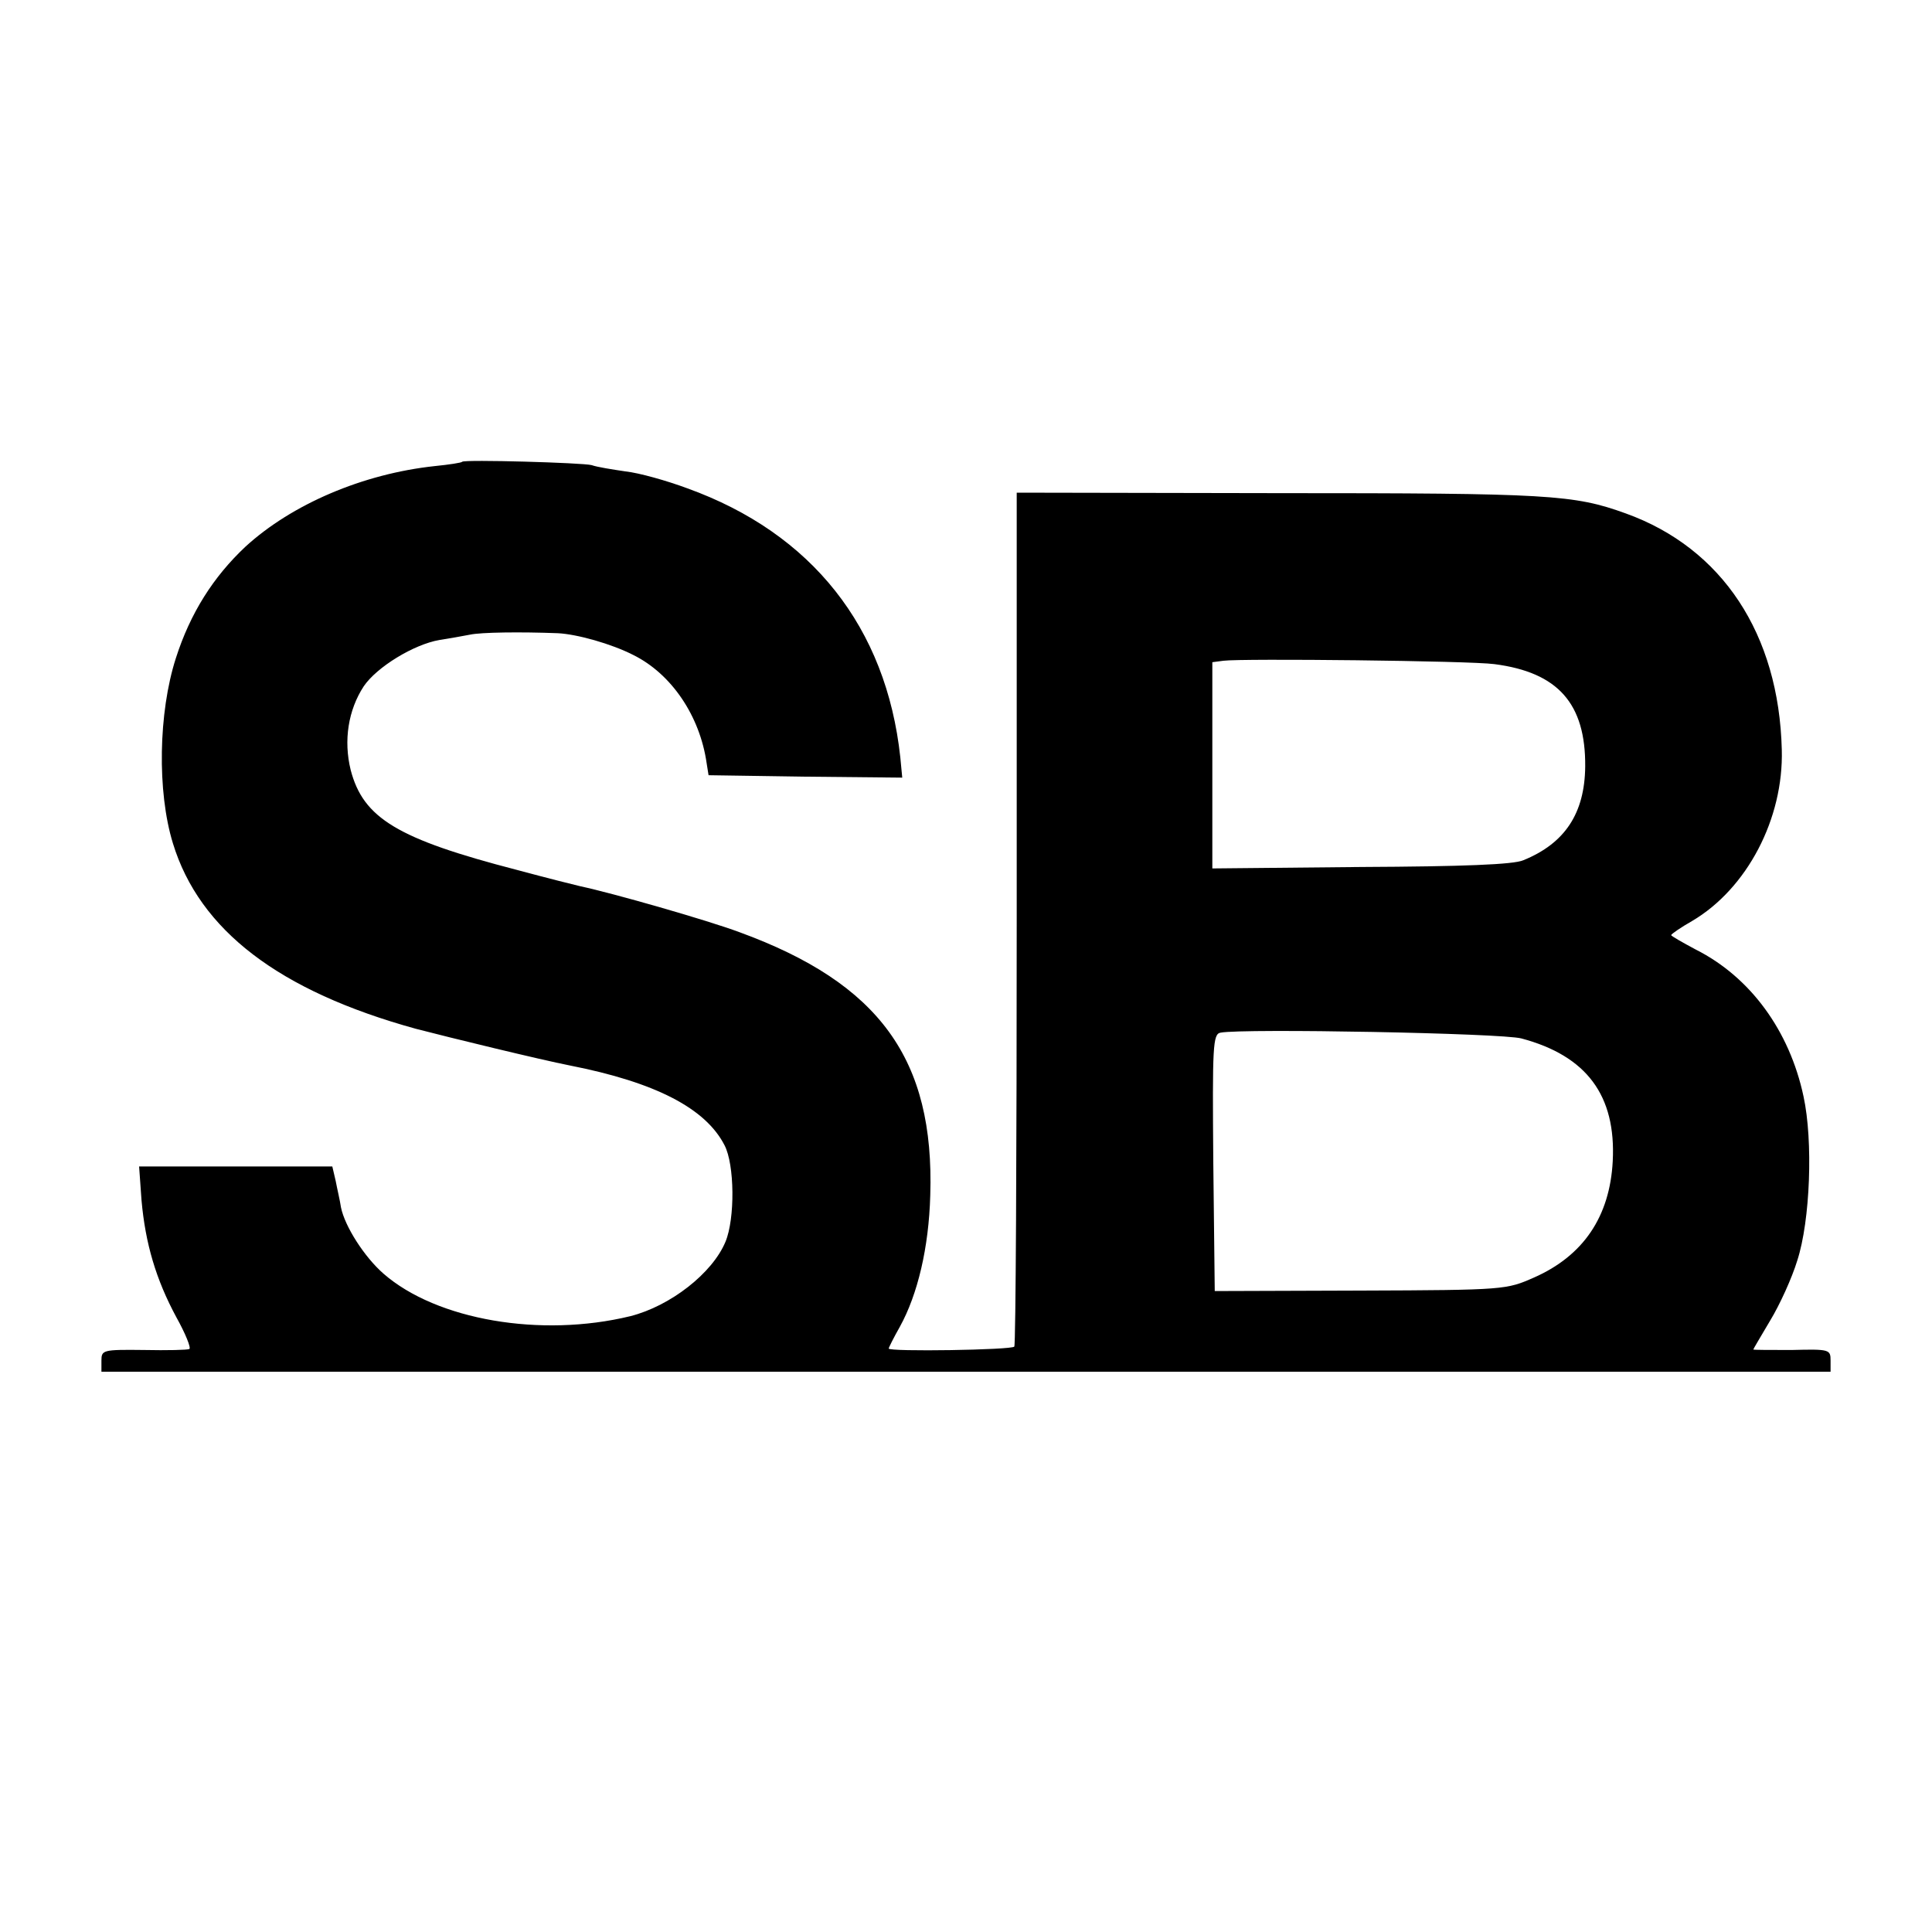
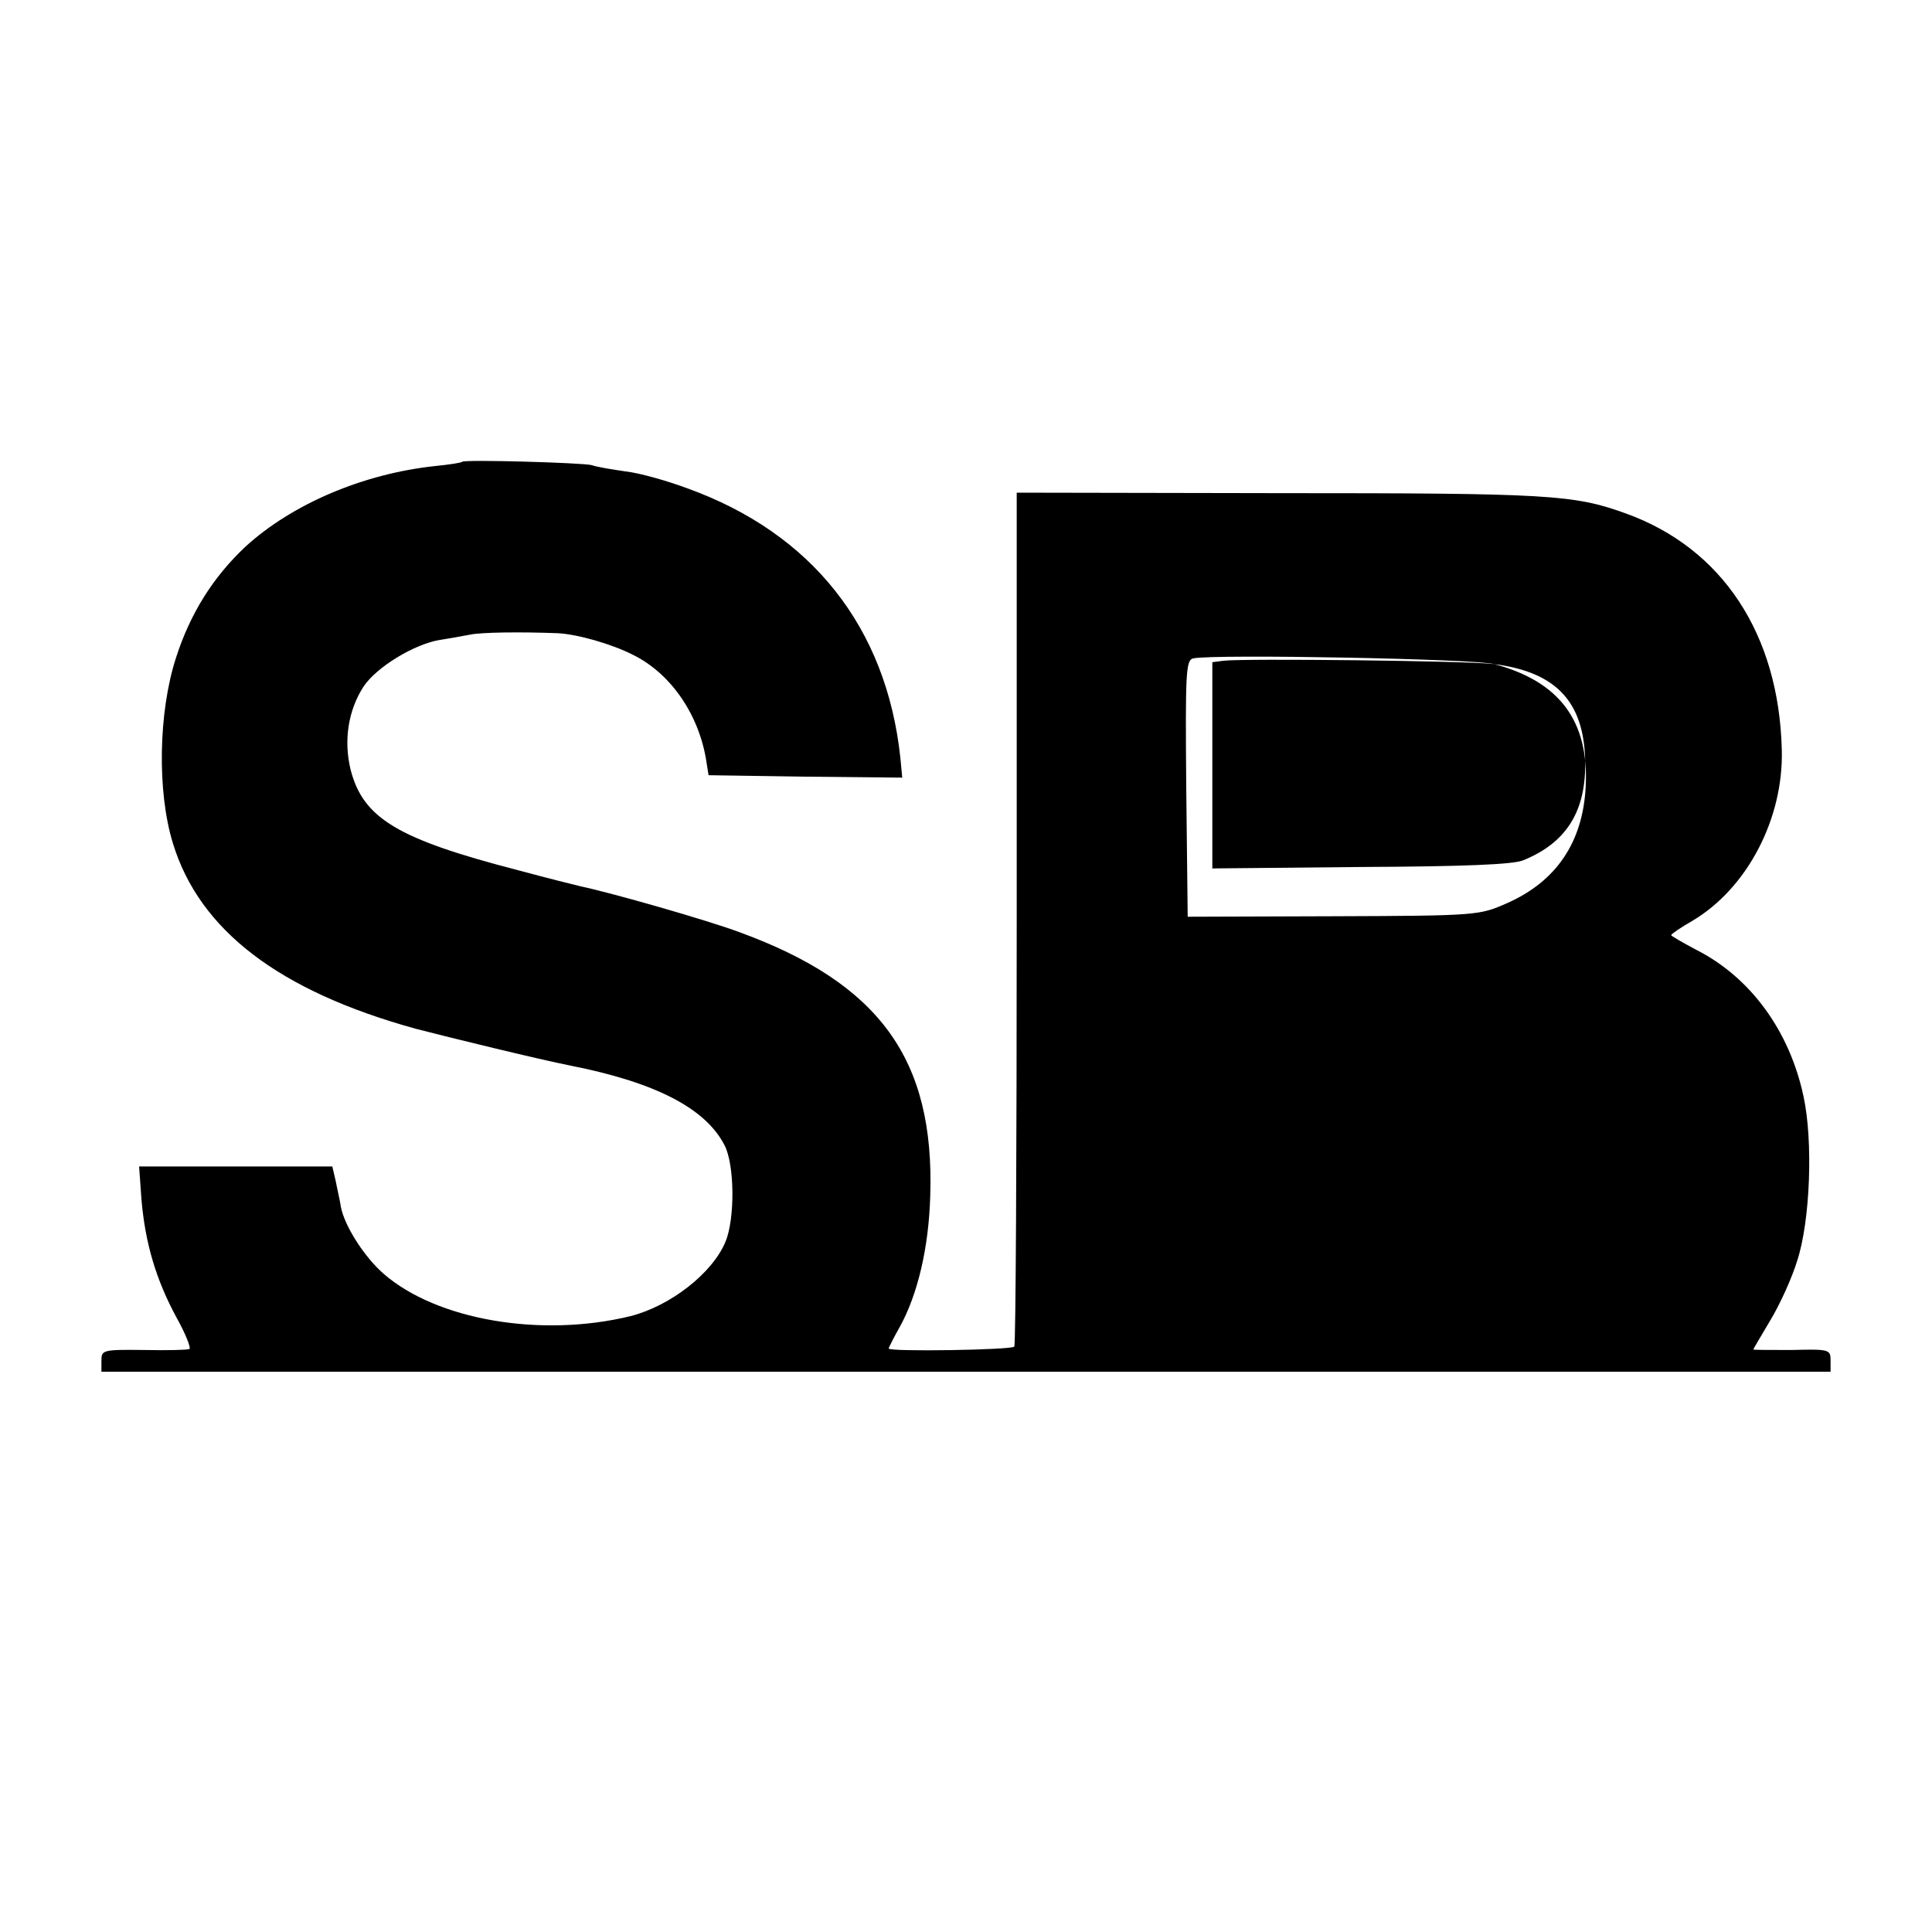
<svg xmlns="http://www.w3.org/2000/svg" version="1.0" width="400pt" height="400pt" viewBox="0 0 400 400" preserveAspectRatio="xMidYMid meet">
  <g transform="translate(0,400) scale(0.1,-0.1)" fill="#000000" stroke="none">
-     <path d="M957 3044 c-1 -2 -27 -6 -57 -9 -149 -16 -296 -79 -392 -167 -66 -62 -114 -137 -144 -231 -36 -112 -39 -276 -6 -383 55 -180 220 -306 503 -384 69 -18 258 -64 319 -76 178 -35 281 -89 320 -165 21 -40 22 -152 2 -200 -27 -65 -114 -133 -197 -154 -185 -45 -401 -8 -511 88 -40 35 -80 98 -88 137 -2 14 -8 39 -11 55 l-7 30 -200 0 -200 0 5 -70 c8 -90 30 -164 72 -242 19 -34 31 -64 27 -66 -4 -2 -46 -3 -94 -2 -85 1 -88 0 -88 -22 l0 -23 1790 0 1790 0 0 23 c0 23 -2 24 -80 22 -44 0 -80 0 -80 1 0 1 16 28 35 60 20 33 45 88 56 124 27 83 33 248 13 340 -29 136 -110 247 -223 304 -28 15 -51 28 -51 30 0 2 20 16 43 29 114 67 190 212 186 355 -6 239 -123 417 -323 489 -108 39 -158 42 -721 42 l-540 1 0 -881 c0 -484 -2 -884 -5 -887 -5 -7 -260 -11 -260 -4 0 2 10 22 23 45 37 67 60 164 63 272 9 282 -105 439 -395 545 -67 25 -263 81 -329 95 -9 2 -69 17 -132 34 -247 64 -318 107 -344 207 -15 61 -5 124 27 173 27 40 104 87 157 96 19 3 48 8 63 11 23 5 105 6 182 3 40 -2 111 -22 156 -45 79 -39 138 -126 152 -224 l4 -25 201 -3 200 -2 -4 42 c-29 269 -183 464 -441 557 -43 16 -100 32 -128 35 -27 4 -59 9 -70 13 -18 5 -263 12 -268 7z m2137 -419 c132 -17 189 -82 188 -212 -1 -97 -42 -159 -128 -194 -20 -9 -126 -13 -336 -14 l-308 -3 0 214 0 213 23 3 c38 5 510 0 561 -7z m56 -775 c135 -36 196 -118 189 -254 -6 -115 -61 -196 -163 -241 -57 -25 -59 -26 -359 -27 l-302 -1 -3 266 c-2 242 -1 266 15 269 47 9 583 -1 623 -12z" />
+     <path d="M957 3044 c-1 -2 -27 -6 -57 -9 -149 -16 -296 -79 -392 -167 -66 -62 -114 -137 -144 -231 -36 -112 -39 -276 -6 -383 55 -180 220 -306 503 -384 69 -18 258 -64 319 -76 178 -35 281 -89 320 -165 21 -40 22 -152 2 -200 -27 -65 -114 -133 -197 -154 -185 -45 -401 -8 -511 88 -40 35 -80 98 -88 137 -2 14 -8 39 -11 55 l-7 30 -200 0 -200 0 5 -70 c8 -90 30 -164 72 -242 19 -34 31 -64 27 -66 -4 -2 -46 -3 -94 -2 -85 1 -88 0 -88 -22 l0 -23 1790 0 1790 0 0 23 c0 23 -2 24 -80 22 -44 0 -80 0 -80 1 0 1 16 28 35 60 20 33 45 88 56 124 27 83 33 248 13 340 -29 136 -110 247 -223 304 -28 15 -51 28 -51 30 0 2 20 16 43 29 114 67 190 212 186 355 -6 239 -123 417 -323 489 -108 39 -158 42 -721 42 l-540 1 0 -881 c0 -484 -2 -884 -5 -887 -5 -7 -260 -11 -260 -4 0 2 10 22 23 45 37 67 60 164 63 272 9 282 -105 439 -395 545 -67 25 -263 81 -329 95 -9 2 -69 17 -132 34 -247 64 -318 107 -344 207 -15 61 -5 124 27 173 27 40 104 87 157 96 19 3 48 8 63 11 23 5 105 6 182 3 40 -2 111 -22 156 -45 79 -39 138 -126 152 -224 l4 -25 201 -3 200 -2 -4 42 c-29 269 -183 464 -441 557 -43 16 -100 32 -128 35 -27 4 -59 9 -70 13 -18 5 -263 12 -268 7z m2137 -419 c132 -17 189 -82 188 -212 -1 -97 -42 -159 -128 -194 -20 -9 -126 -13 -336 -14 l-308 -3 0 214 0 213 23 3 c38 5 510 0 561 -7z c135 -36 196 -118 189 -254 -6 -115 -61 -196 -163 -241 -57 -25 -59 -26 -359 -27 l-302 -1 -3 266 c-2 242 -1 266 15 269 47 9 583 -1 623 -12z" />
  </g>
</svg>